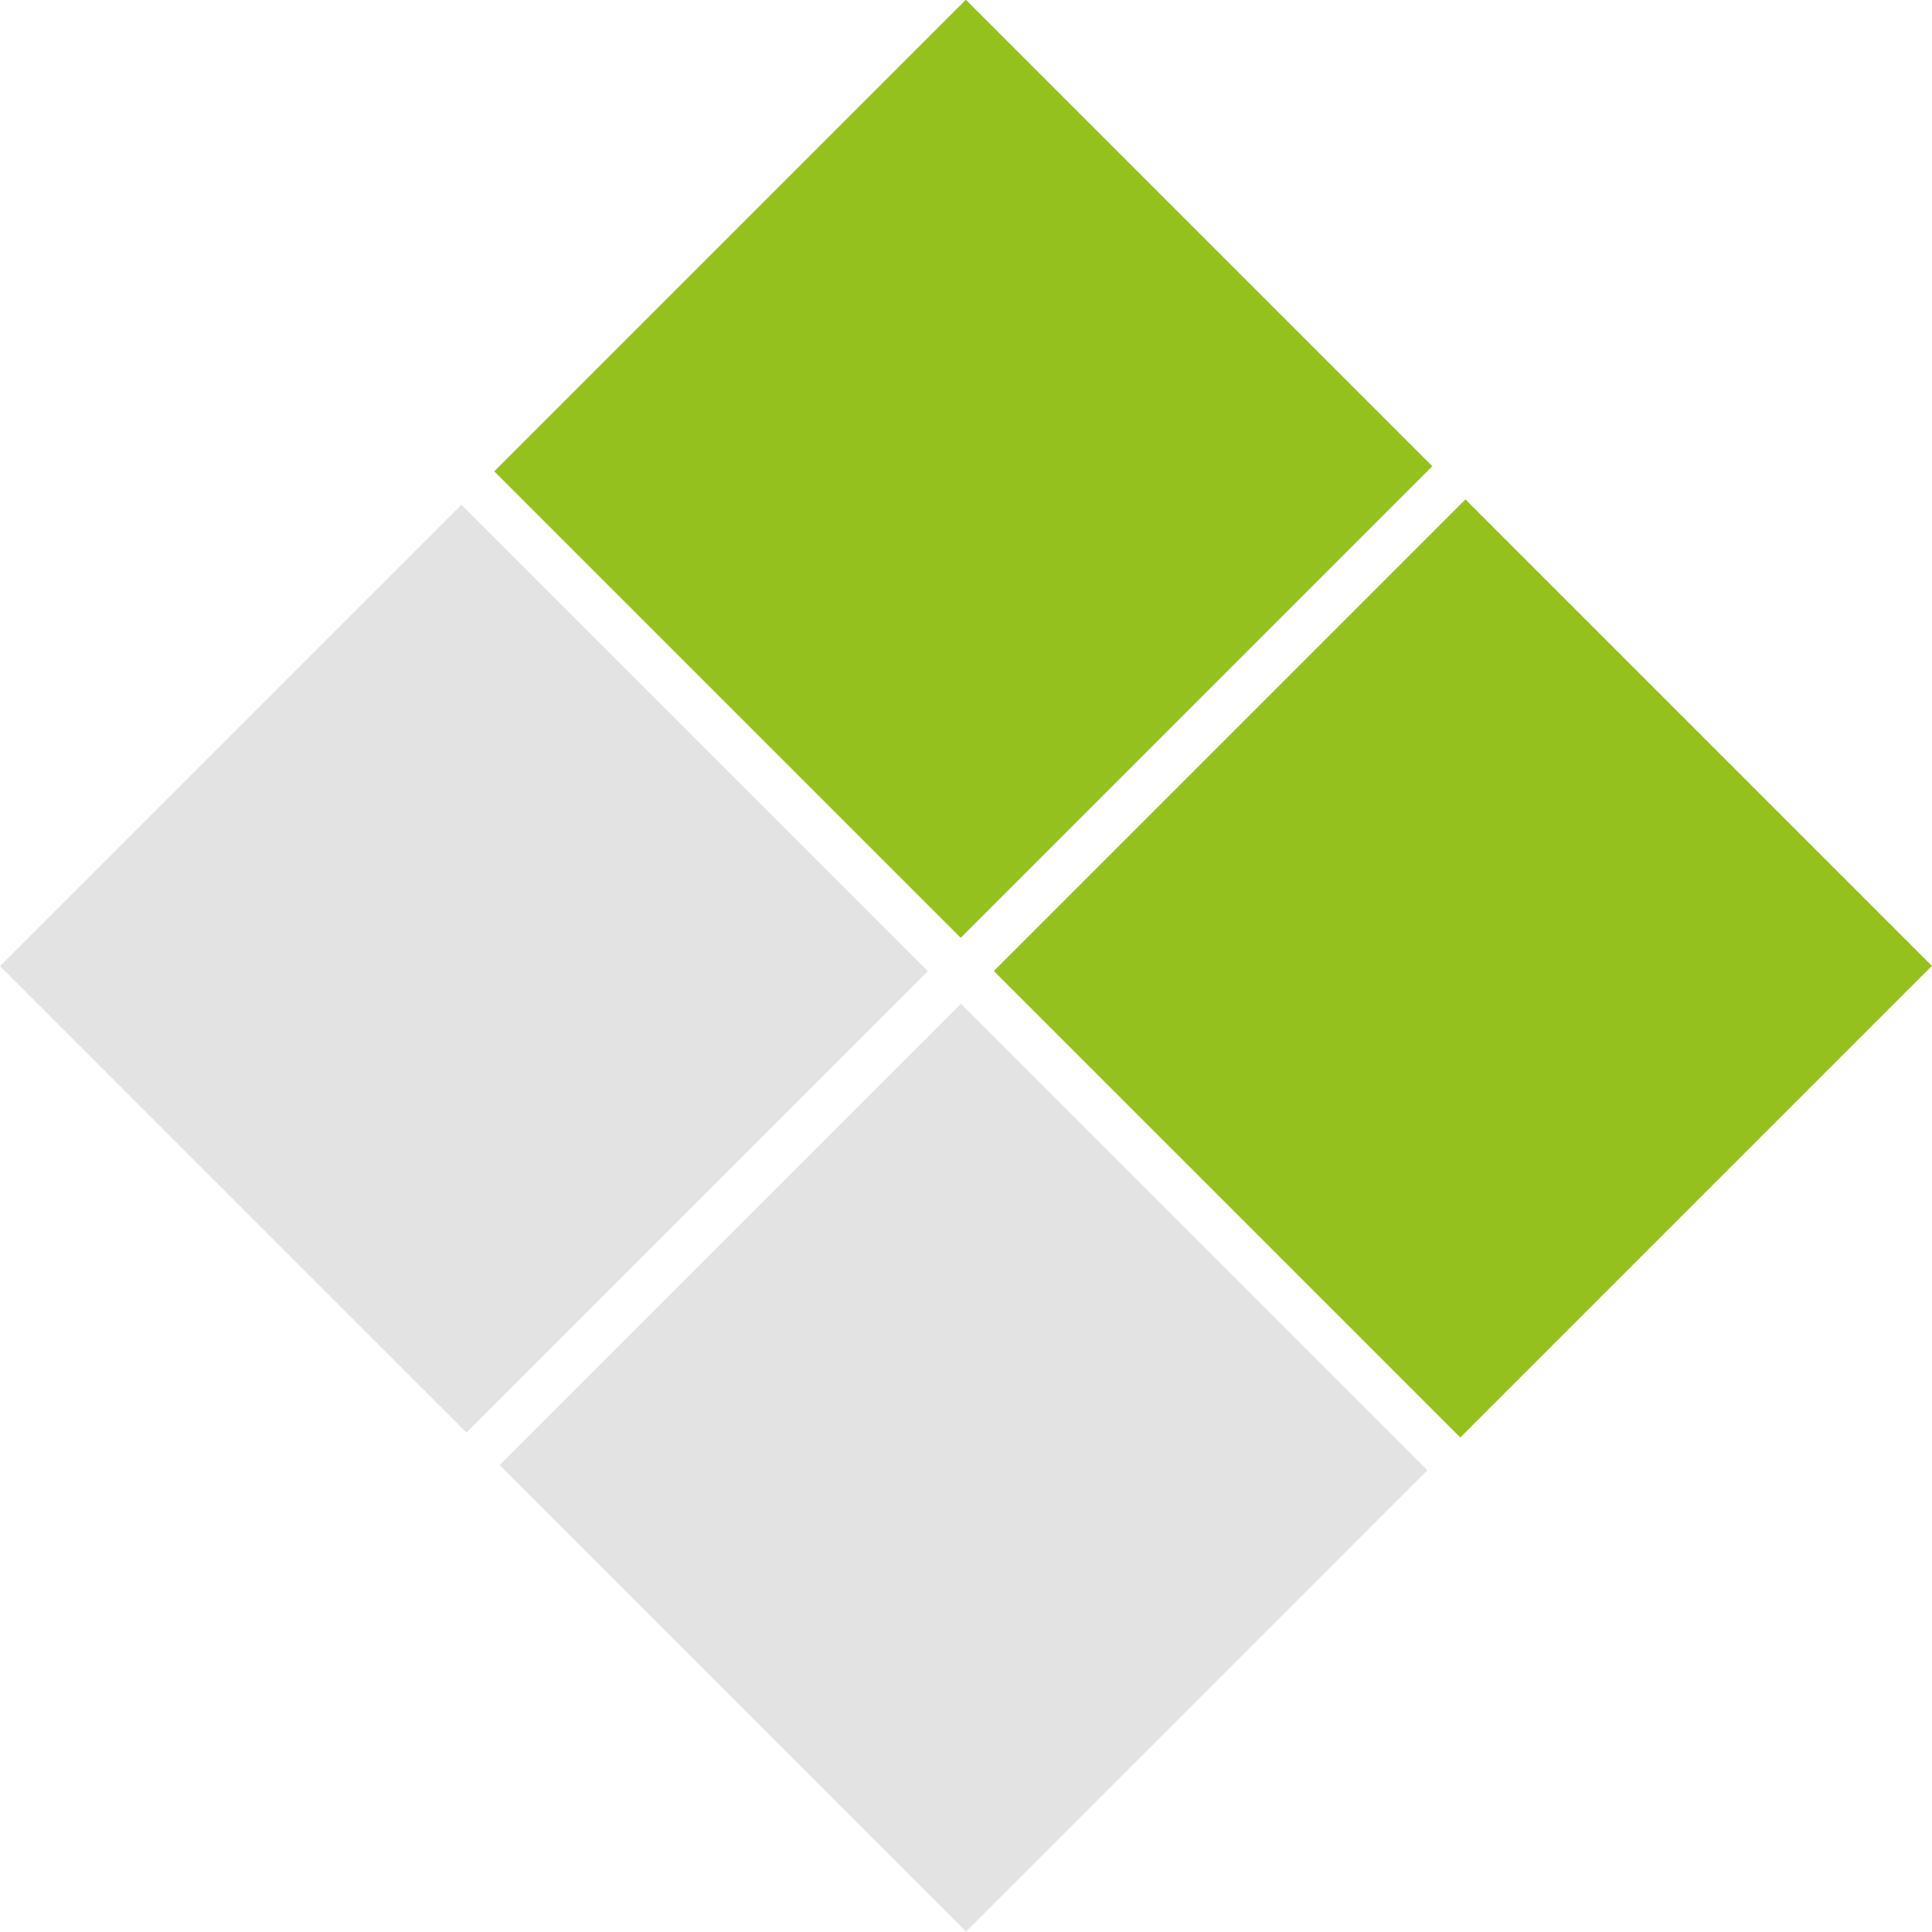
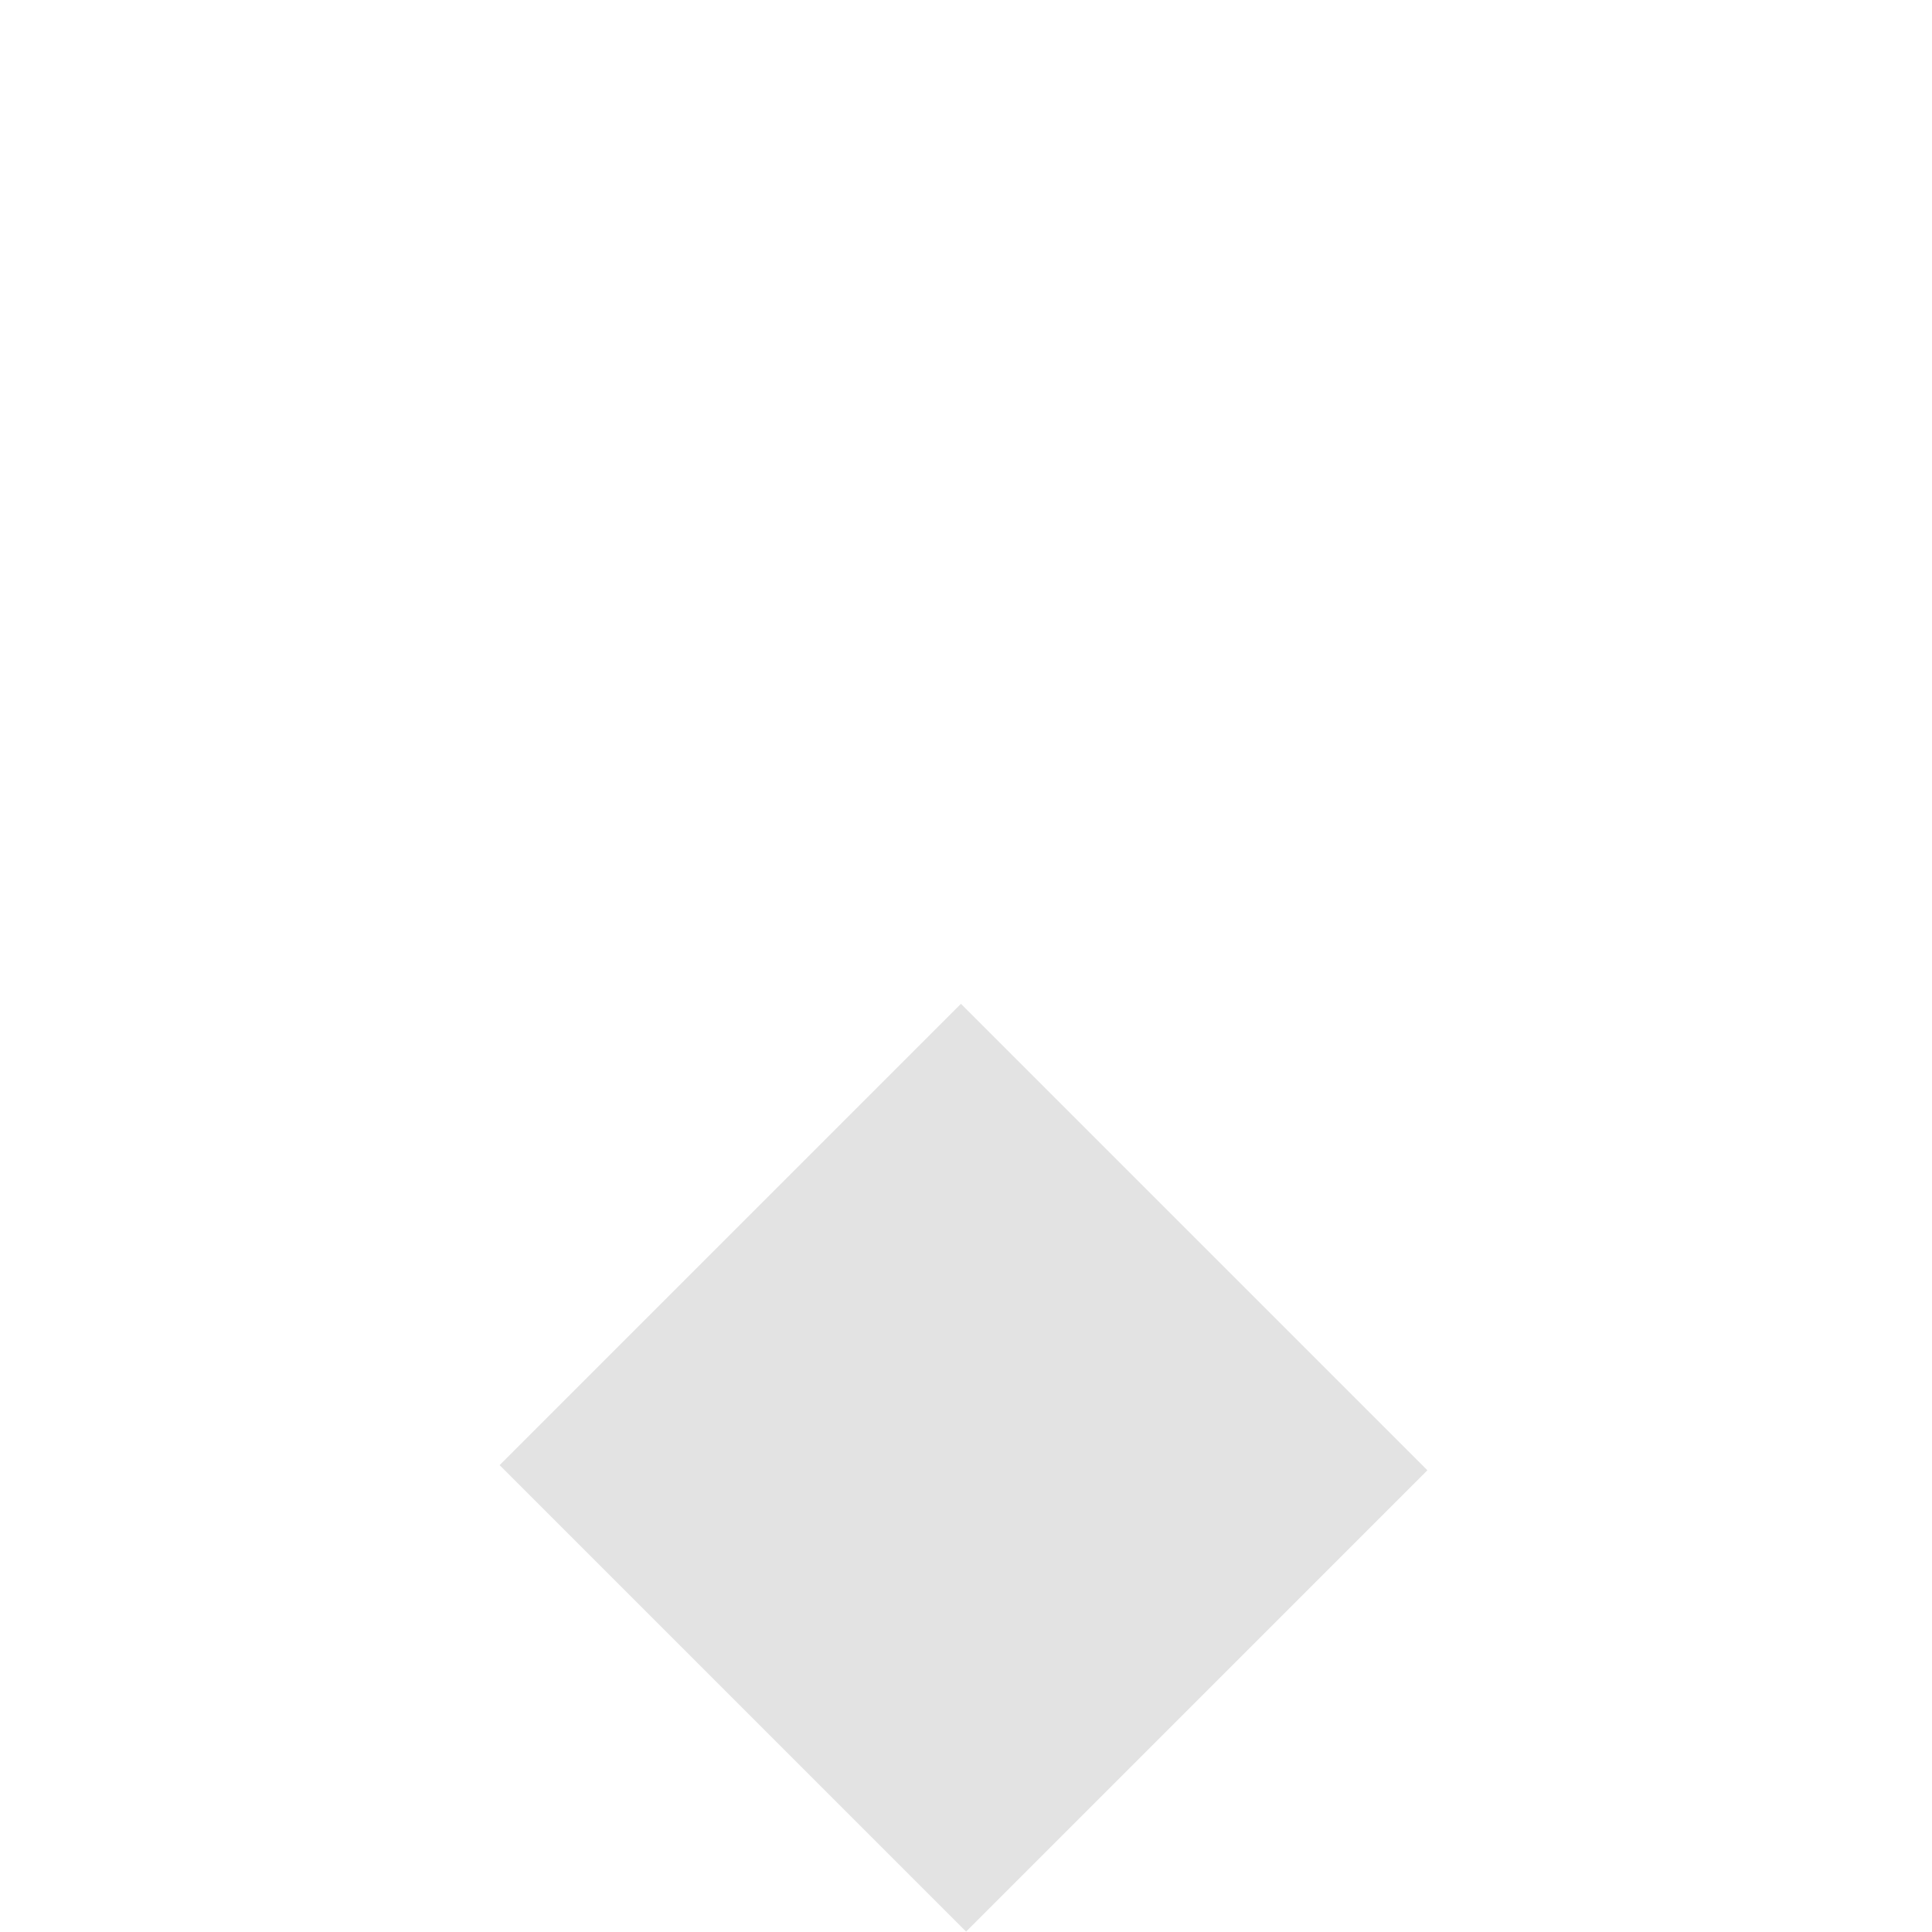
<svg xmlns="http://www.w3.org/2000/svg" id="Livello_1" data-name="Livello 1" viewBox="0 0 45.19 45.19">
  <defs>
    <style>
      .cls-1 {
        fill: #95c11f;
      }

      .cls-1, .cls-2 {
        stroke-width: 0px;
      }

      .cls-2 {
        fill: #e3e3e3;
      }
    </style>
  </defs>
-   <rect class="cls-1" x="14.74" y="3.25" width="15.6" height="15.43" transform="translate(-1.16 19.15) rotate(-45)" />
-   <rect class="cls-1" x="26.42" y="14.94" width="15.6" height="15.43" transform="translate(-6 30.83) rotate(-45)" />
-   <rect class="cls-2" x="3.22" y="14.94" width="15.26" height="15.43" transform="translate(-12.84 14.31) rotate(-45)" />
  <rect class="cls-2" x="14.91" y="26.62" width="15.26" height="15.43" transform="translate(-17.68 25.99) rotate(-45)" />
</svg>